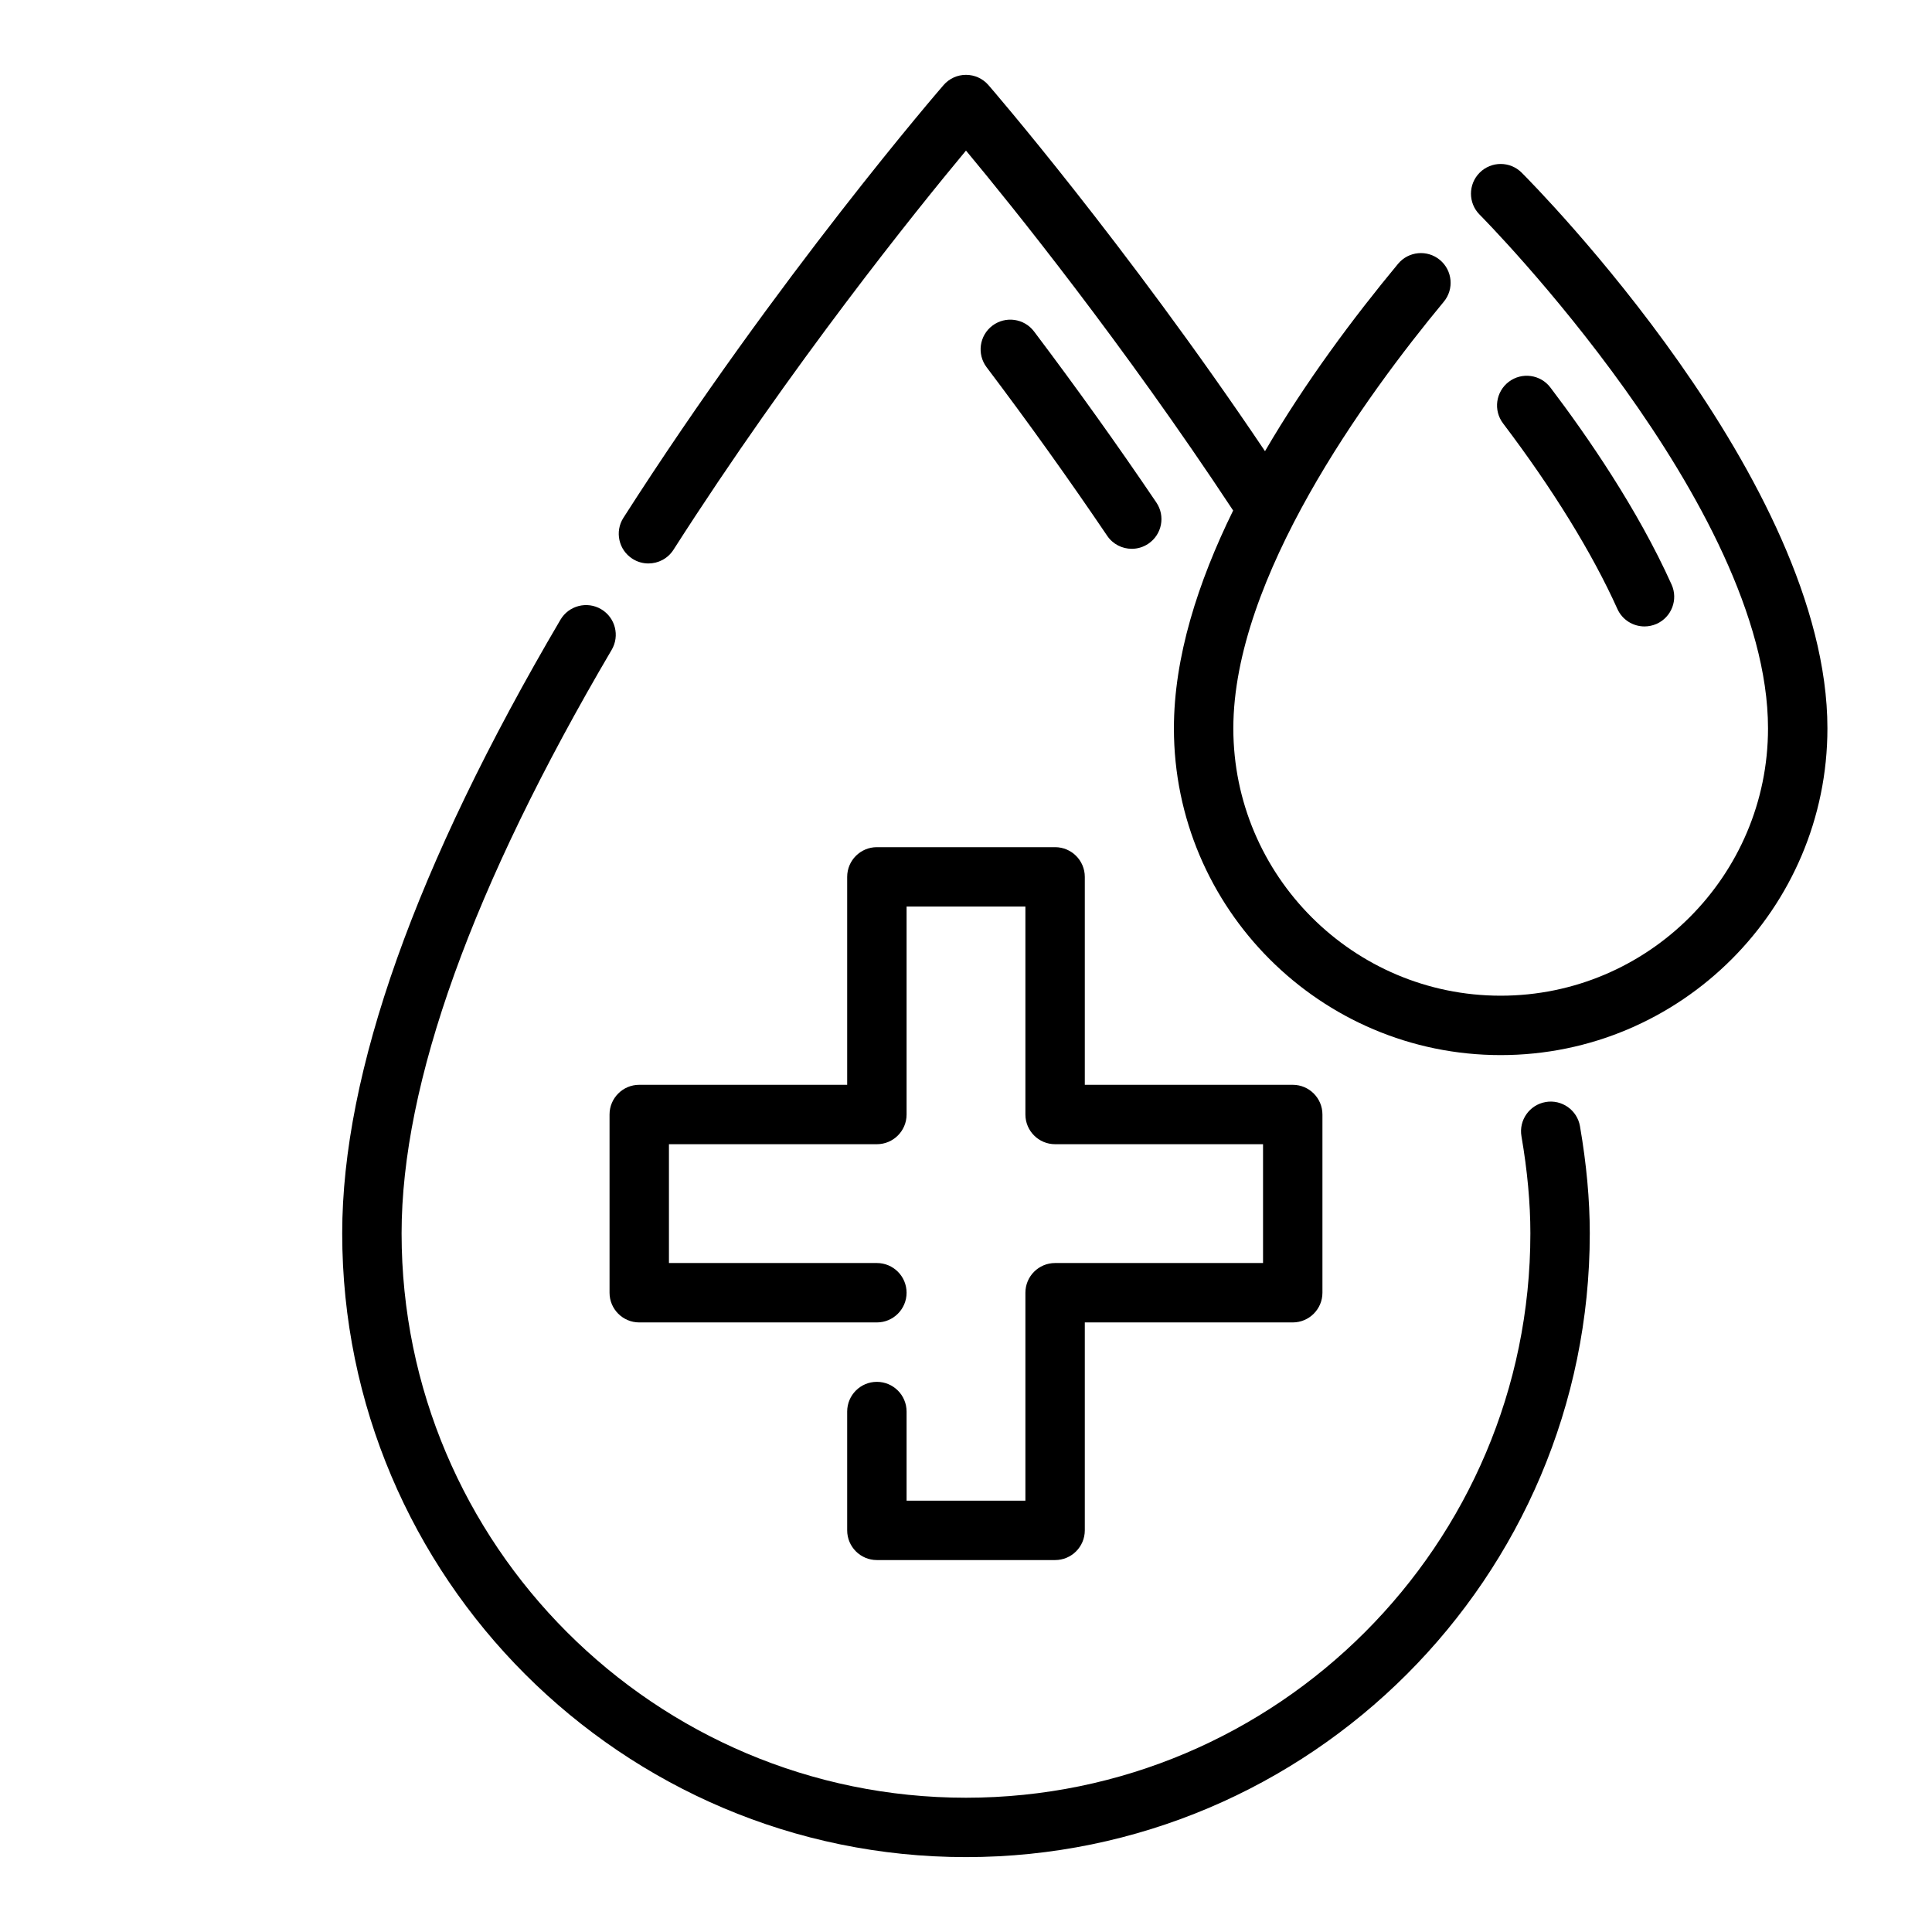
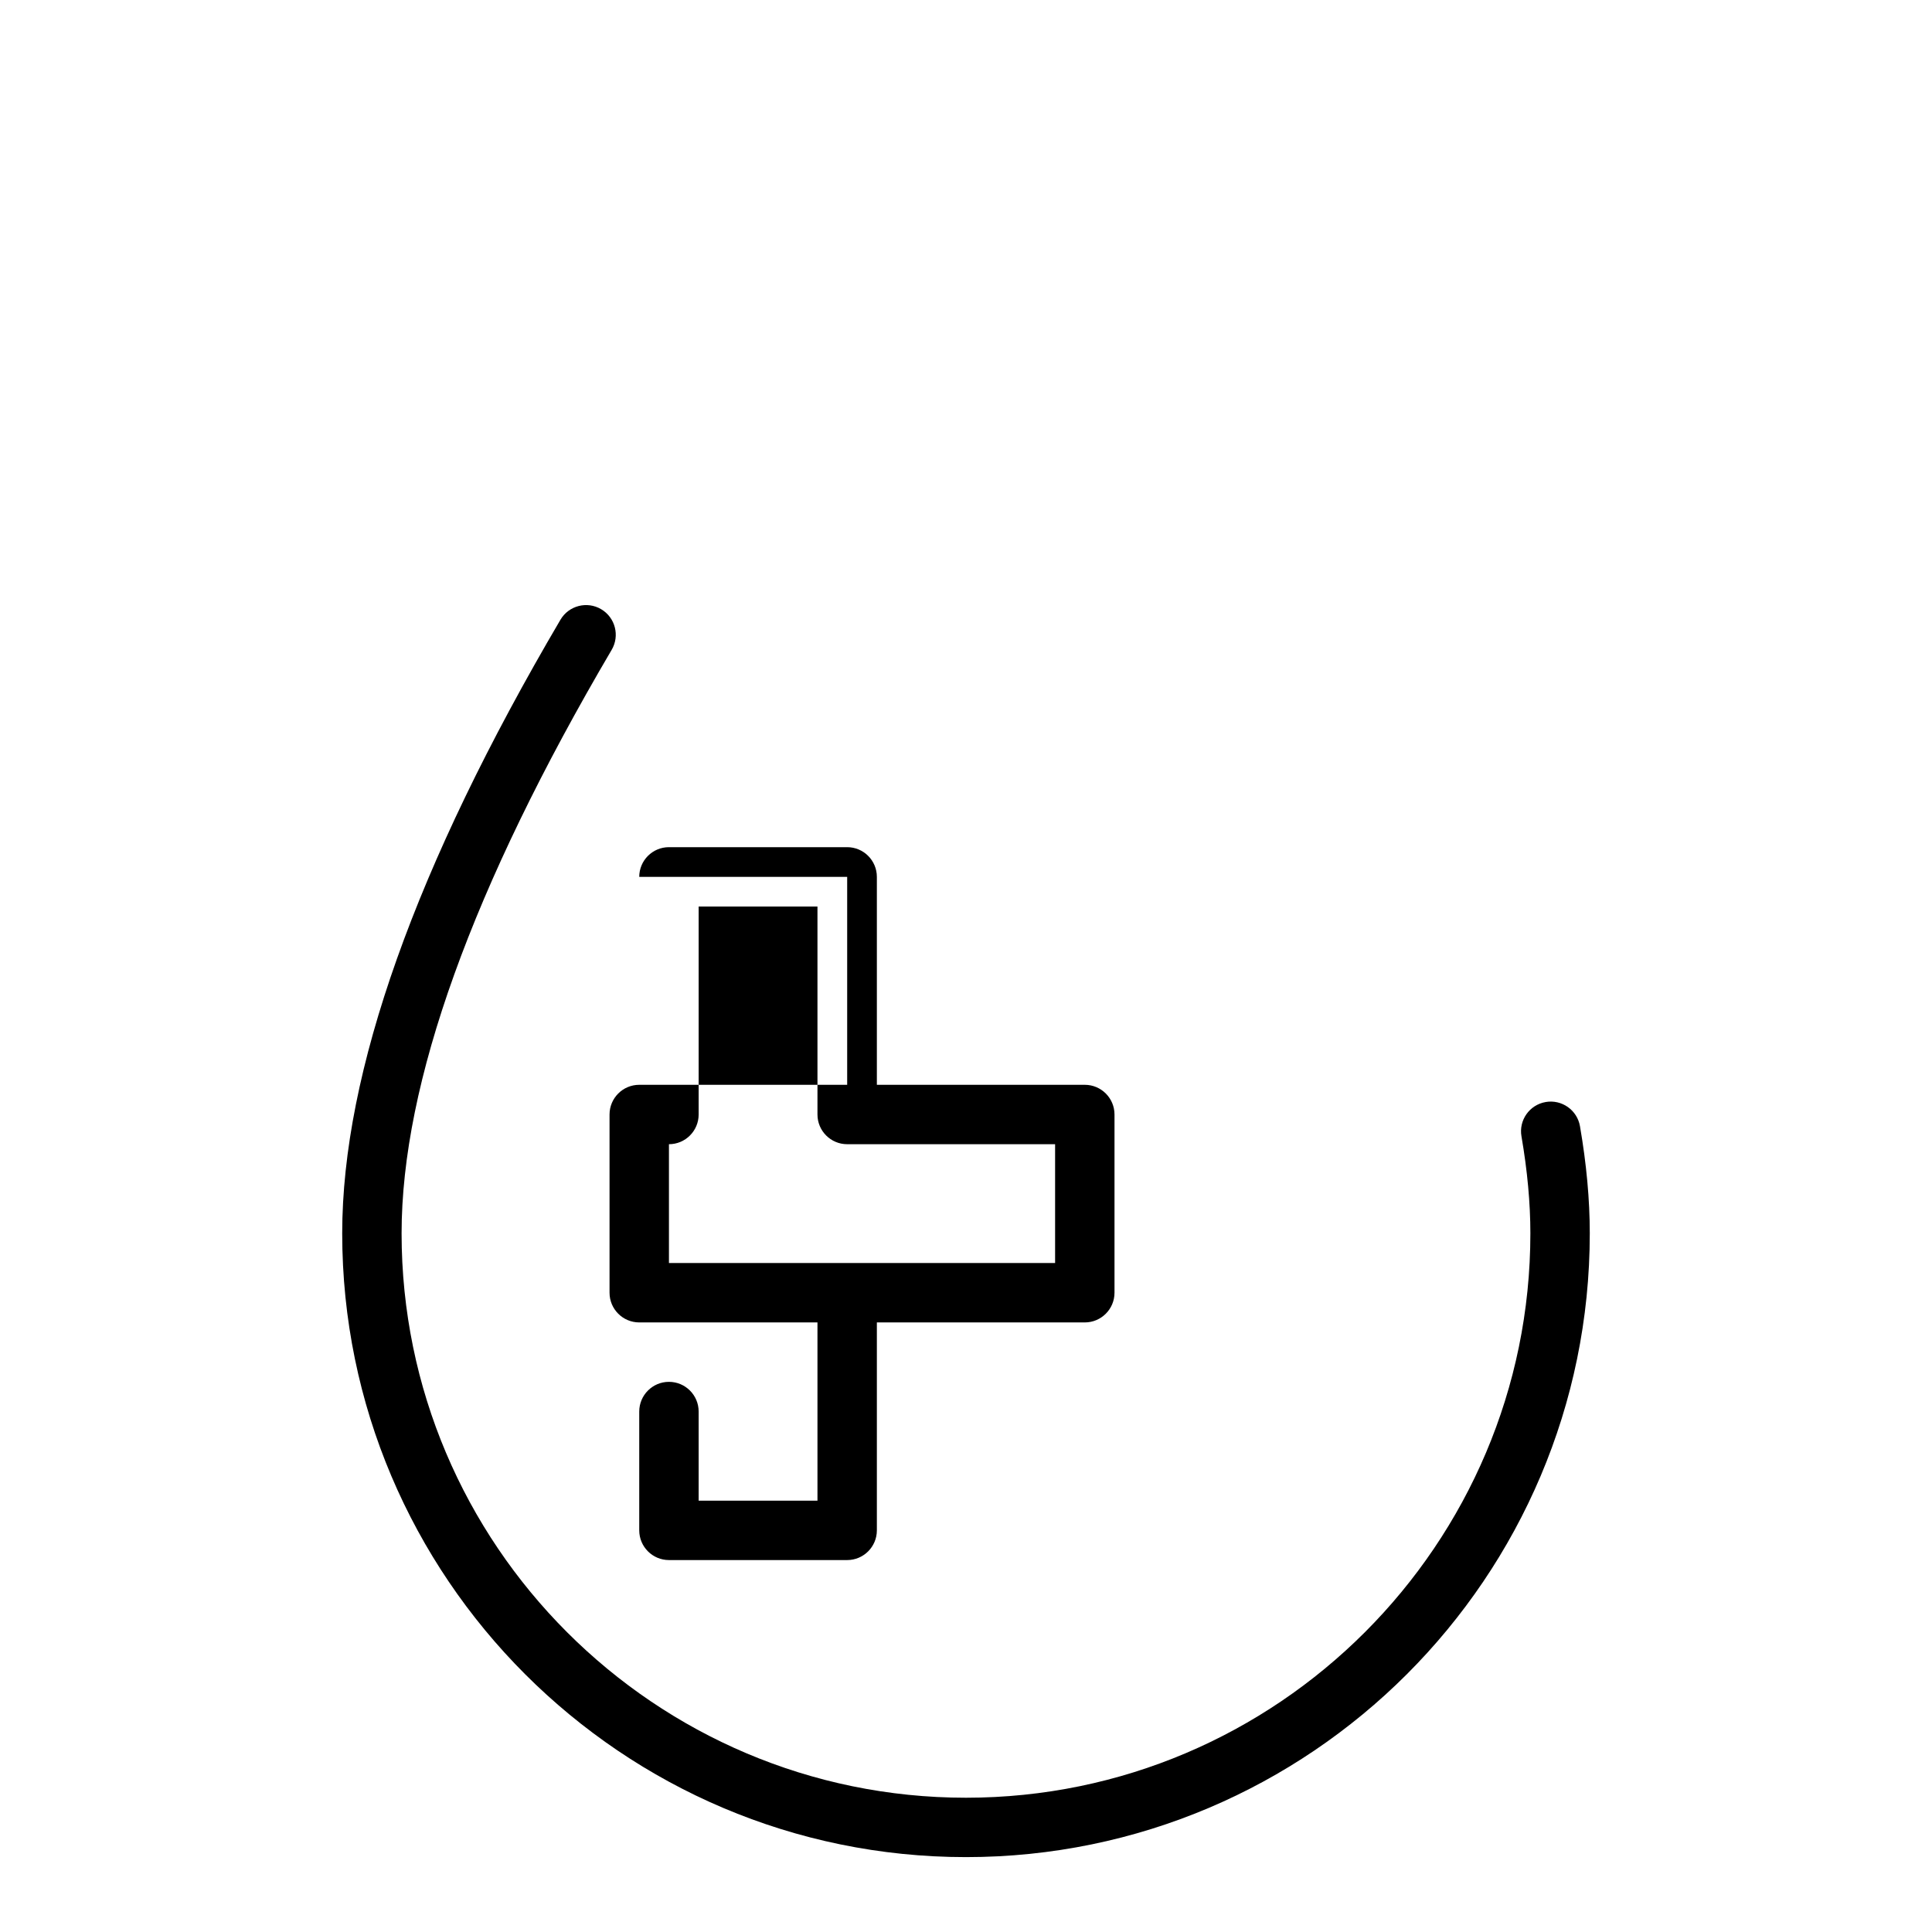
<svg xmlns="http://www.w3.org/2000/svg" fill="#000000" width="800px" height="800px" version="1.1" viewBox="144 144 512 512">
  <g>
    <path d="m553.62 436.05c-4.281 0.738-7.164 4.809-6.414 9.094 1.566 9.086 2.359 17.734 2.359 25.703 0 82.477-67.094 149.57-149.57 149.57-82.477 0-149.57-67.094-149.57-149.57 0-39.785 18.727-91.812 55.672-154.63 2.203-3.746 0.953-8.574-2.793-10.777-3.738-2.203-8.574-0.953-10.777 2.793-38.383 65.273-57.84 119.98-57.84 162.61 0 91.156 74.156 165.31 165.31 165.31s165.31-74.156 165.31-165.31c0-8.863-0.875-18.414-2.598-28.379-0.734-4.281-4.812-7.156-9.094-6.418z" />
-     <path d="m443.93 289.44c1.52 0 3.055-0.441 4.402-1.355 3.606-2.434 4.551-7.328 2.109-10.926-10.234-15.129-21.137-30.379-32.41-45.32-2.621-3.465-7.543-4.156-11.027-1.543-3.473 2.621-4.156 7.559-1.543 11.027 11.117 14.719 21.859 29.75 31.945 44.648 1.508 2.254 3.996 3.469 6.523 3.469z" />
-     <path d="m368.51 376.38v55.105h-55.105c-4.344 0-7.871 3.527-7.871 7.871v47.23c0 4.344 3.527 7.871 7.871 7.871h62.977c4.344 0 7.871-3.527 7.871-7.871s-3.527-7.871-7.871-7.871h-55.105v-31.488h55.105c4.344 0 7.871-3.527 7.871-7.871v-55.105h31.488v55.105c0 4.344 3.527 7.871 7.871 7.871h55.105v31.488h-55.105c-4.344 0-7.871 3.527-7.871 7.871v55.105h-31.488v-23.617c0-4.344-3.527-7.871-7.871-7.871s-7.871 3.527-7.871 7.871v31.488c0 4.344 3.527 7.871 7.871 7.871h47.23c4.344 0 7.871-3.527 7.871-7.871v-55.105h55.105c4.344 0 7.871-3.527 7.871-7.871v-47.23c0-4.344-3.527-7.871-7.871-7.871h-55.105v-55.105c0-4.344-3.527-7.871-7.871-7.871h-47.23c-4.348 0-7.871 3.523-7.871 7.871z" />
-     <path d="m547.26 189.76c-3.078-3.078-8.055-3.078-11.133 0-3.07 3.07-3.078 8.055 0 11.133 0.766 0.762 76.414 77.168 76.414 136.13 0 39.062-31.789 70.848-70.848 70.848-39.062 0-70.848-31.789-70.848-70.848 0-39.832 34.945-87.93 55.773-113.06 2.777-3.344 2.305-8.312-1.039-11.082-3.336-2.769-8.305-2.312-11.082 1.039-11.801 14.234-24.586 31.355-35.258 49.648-37.156-55.246-72.918-96.59-73.297-97.023-1.5-1.727-3.664-2.711-5.945-2.711s-4.441 0.984-5.934 2.707c-0.434 0.496-43.918 50.688-84.844 114.67-2.348 3.66-1.273 8.535 2.387 10.871 1.316 0.844 2.785 1.242 4.234 1.242 2.598 0 5.133-1.281 6.637-3.629 31.418-49.117 64.355-89.965 77.52-105.79 12.227 14.695 41.516 51.02 70.801 95.387-9.383 19.105-15.699 38.934-15.699 57.727 0 47.742 38.848 86.594 86.594 86.594 47.742 0 86.594-38.848 86.594-86.594 0-65.48-77.723-143.96-81.027-147.26z" />
-     <path d="m572.62 305.37c1.316 2.922 4.18 4.644 7.188 4.644 1.078 0 2.172-0.227 3.227-0.691 3.969-1.785 5.738-6.445 3.953-10.406-9.027-20.074-22.449-39.477-32.117-52.223-2.621-3.457-7.566-4.141-11.027-1.512-3.465 2.629-4.141 7.566-1.512 11.027 13.145 17.352 23.621 34.348 30.289 49.16z" />
+     <path d="m368.51 376.38v55.105h-55.105c-4.344 0-7.871 3.527-7.871 7.871v47.23c0 4.344 3.527 7.871 7.871 7.871h62.977c4.344 0 7.871-3.527 7.871-7.871s-3.527-7.871-7.871-7.871h-55.105v-31.488c4.344 0 7.871-3.527 7.871-7.871v-55.105h31.488v55.105c0 4.344 3.527 7.871 7.871 7.871h55.105v31.488h-55.105c-4.344 0-7.871 3.527-7.871 7.871v55.105h-31.488v-23.617c0-4.344-3.527-7.871-7.871-7.871s-7.871 3.527-7.871 7.871v31.488c0 4.344 3.527 7.871 7.871 7.871h47.23c4.344 0 7.871-3.527 7.871-7.871v-55.105h55.105c4.344 0 7.871-3.527 7.871-7.871v-47.23c0-4.344-3.527-7.871-7.871-7.871h-55.105v-55.105c0-4.344-3.527-7.871-7.871-7.871h-47.23c-4.348 0-7.871 3.523-7.871 7.871z" />
  </g>
</svg>